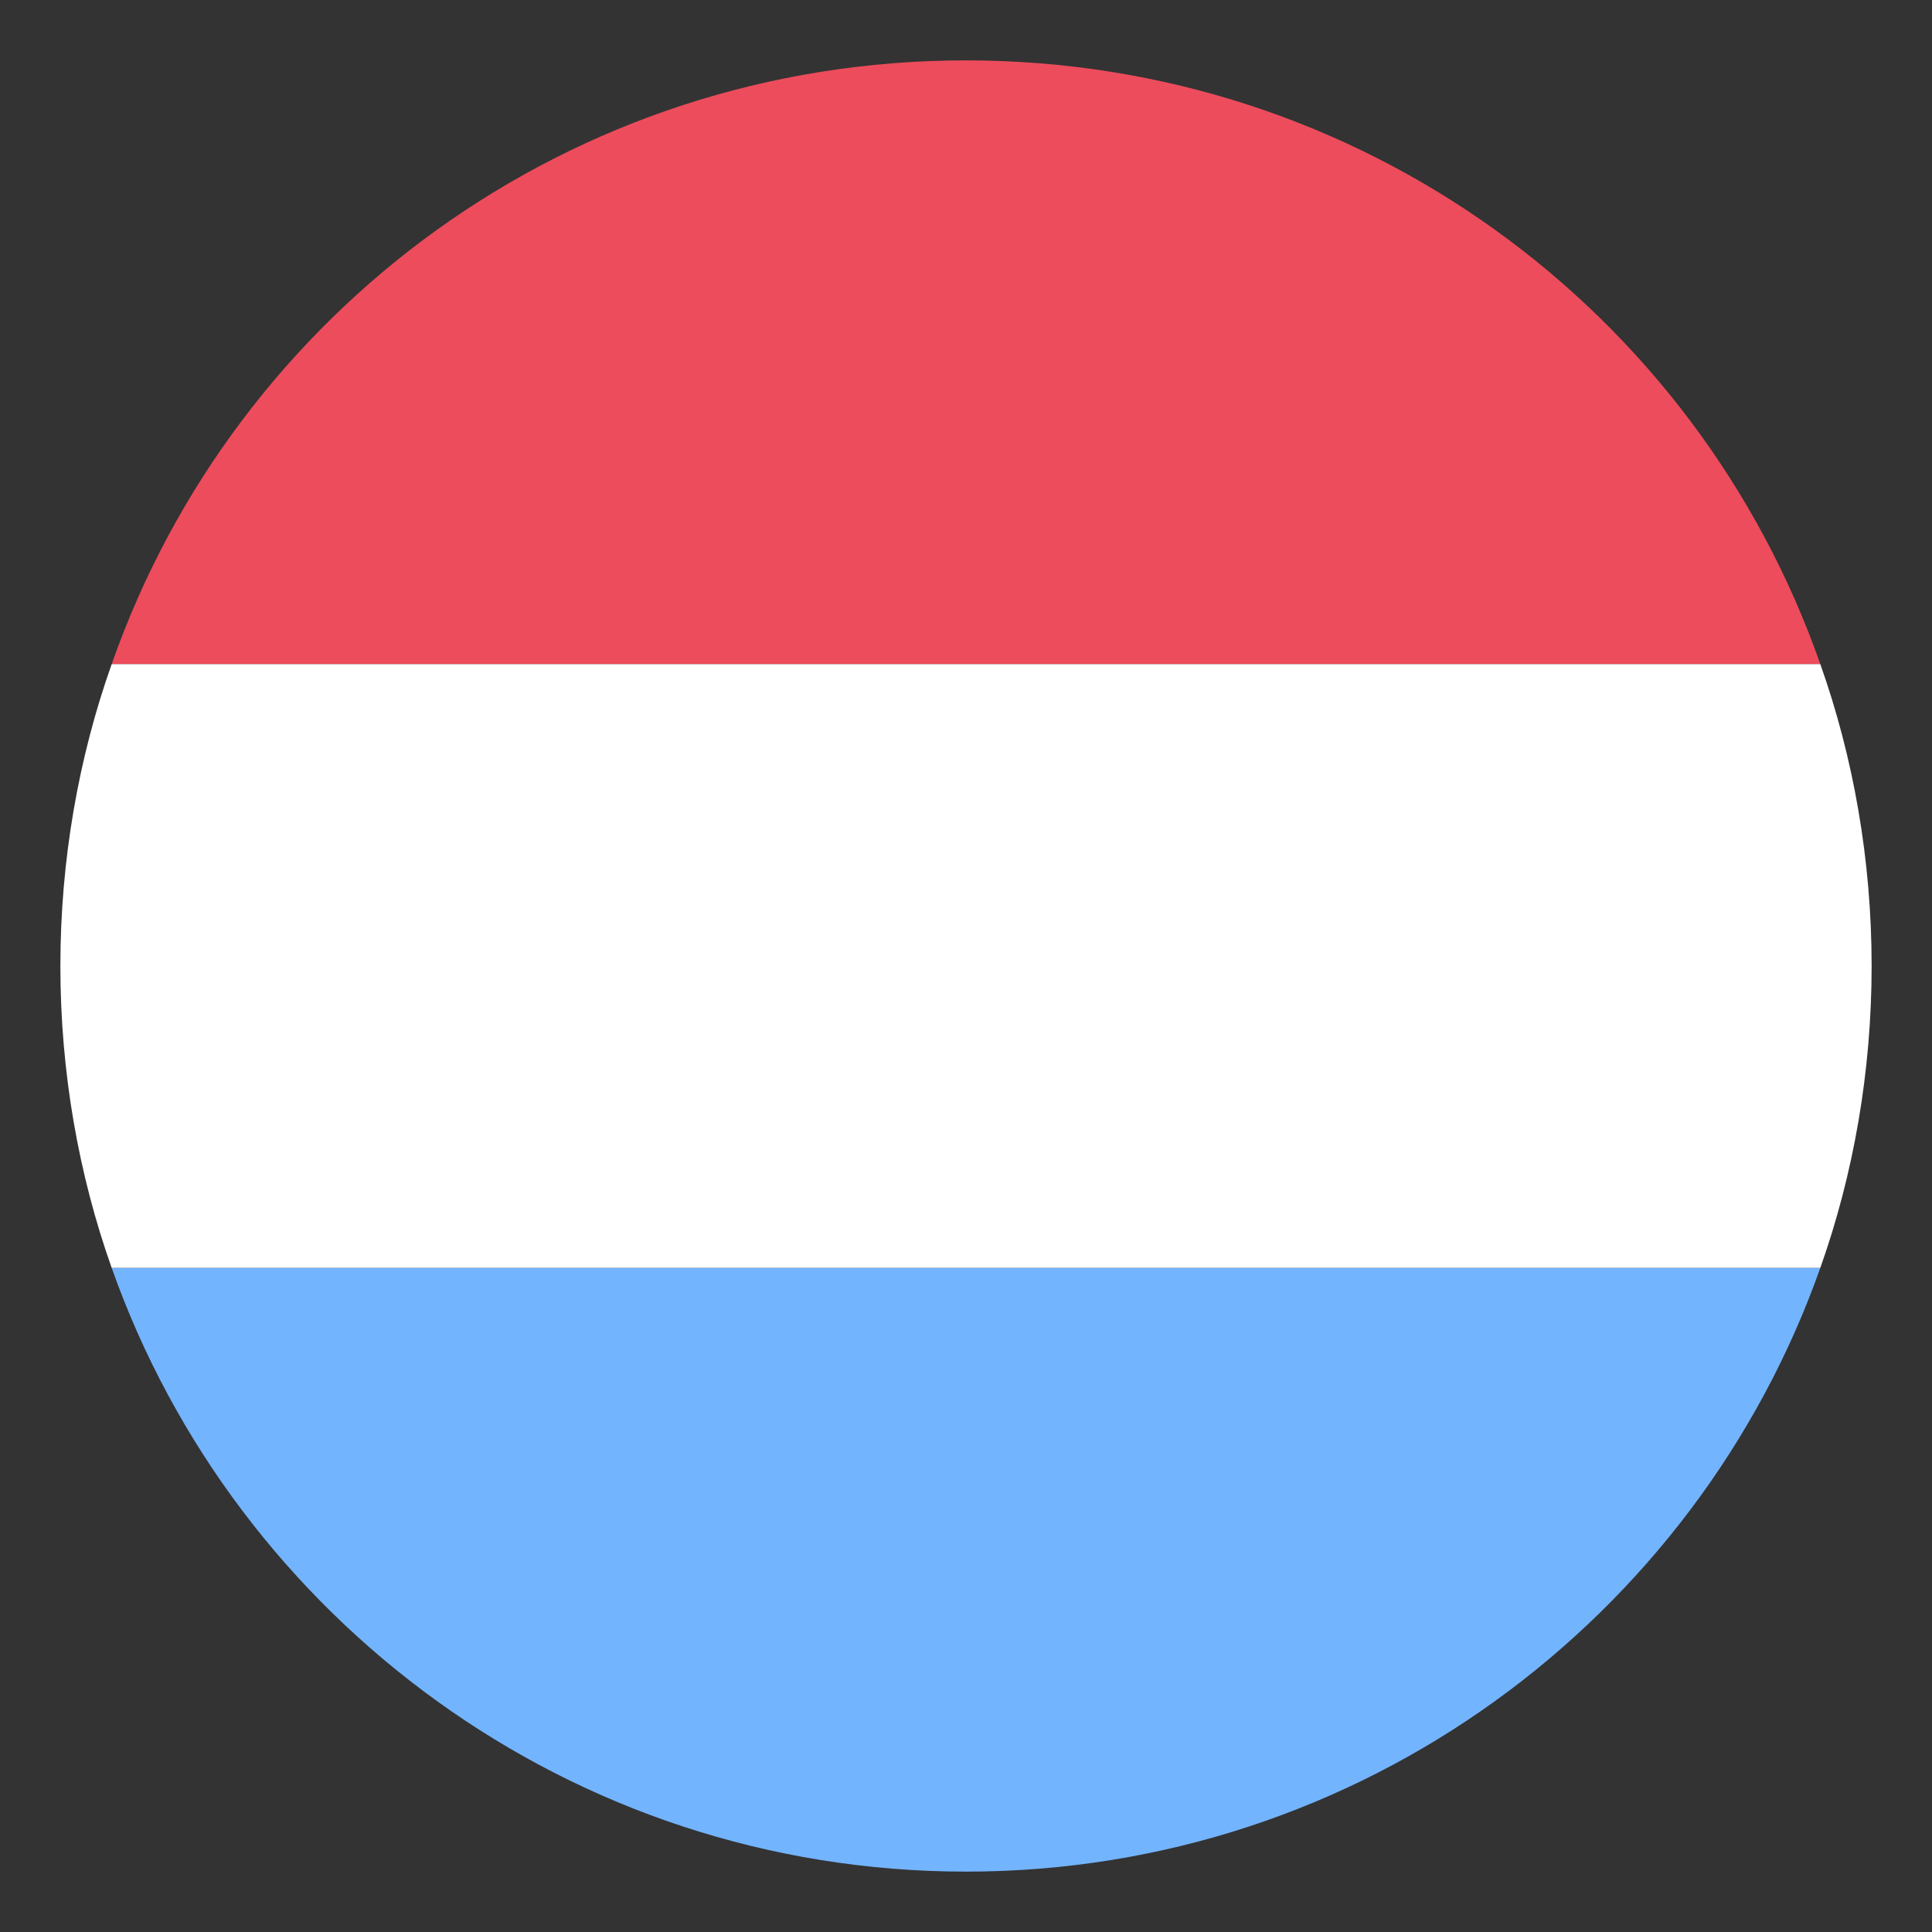
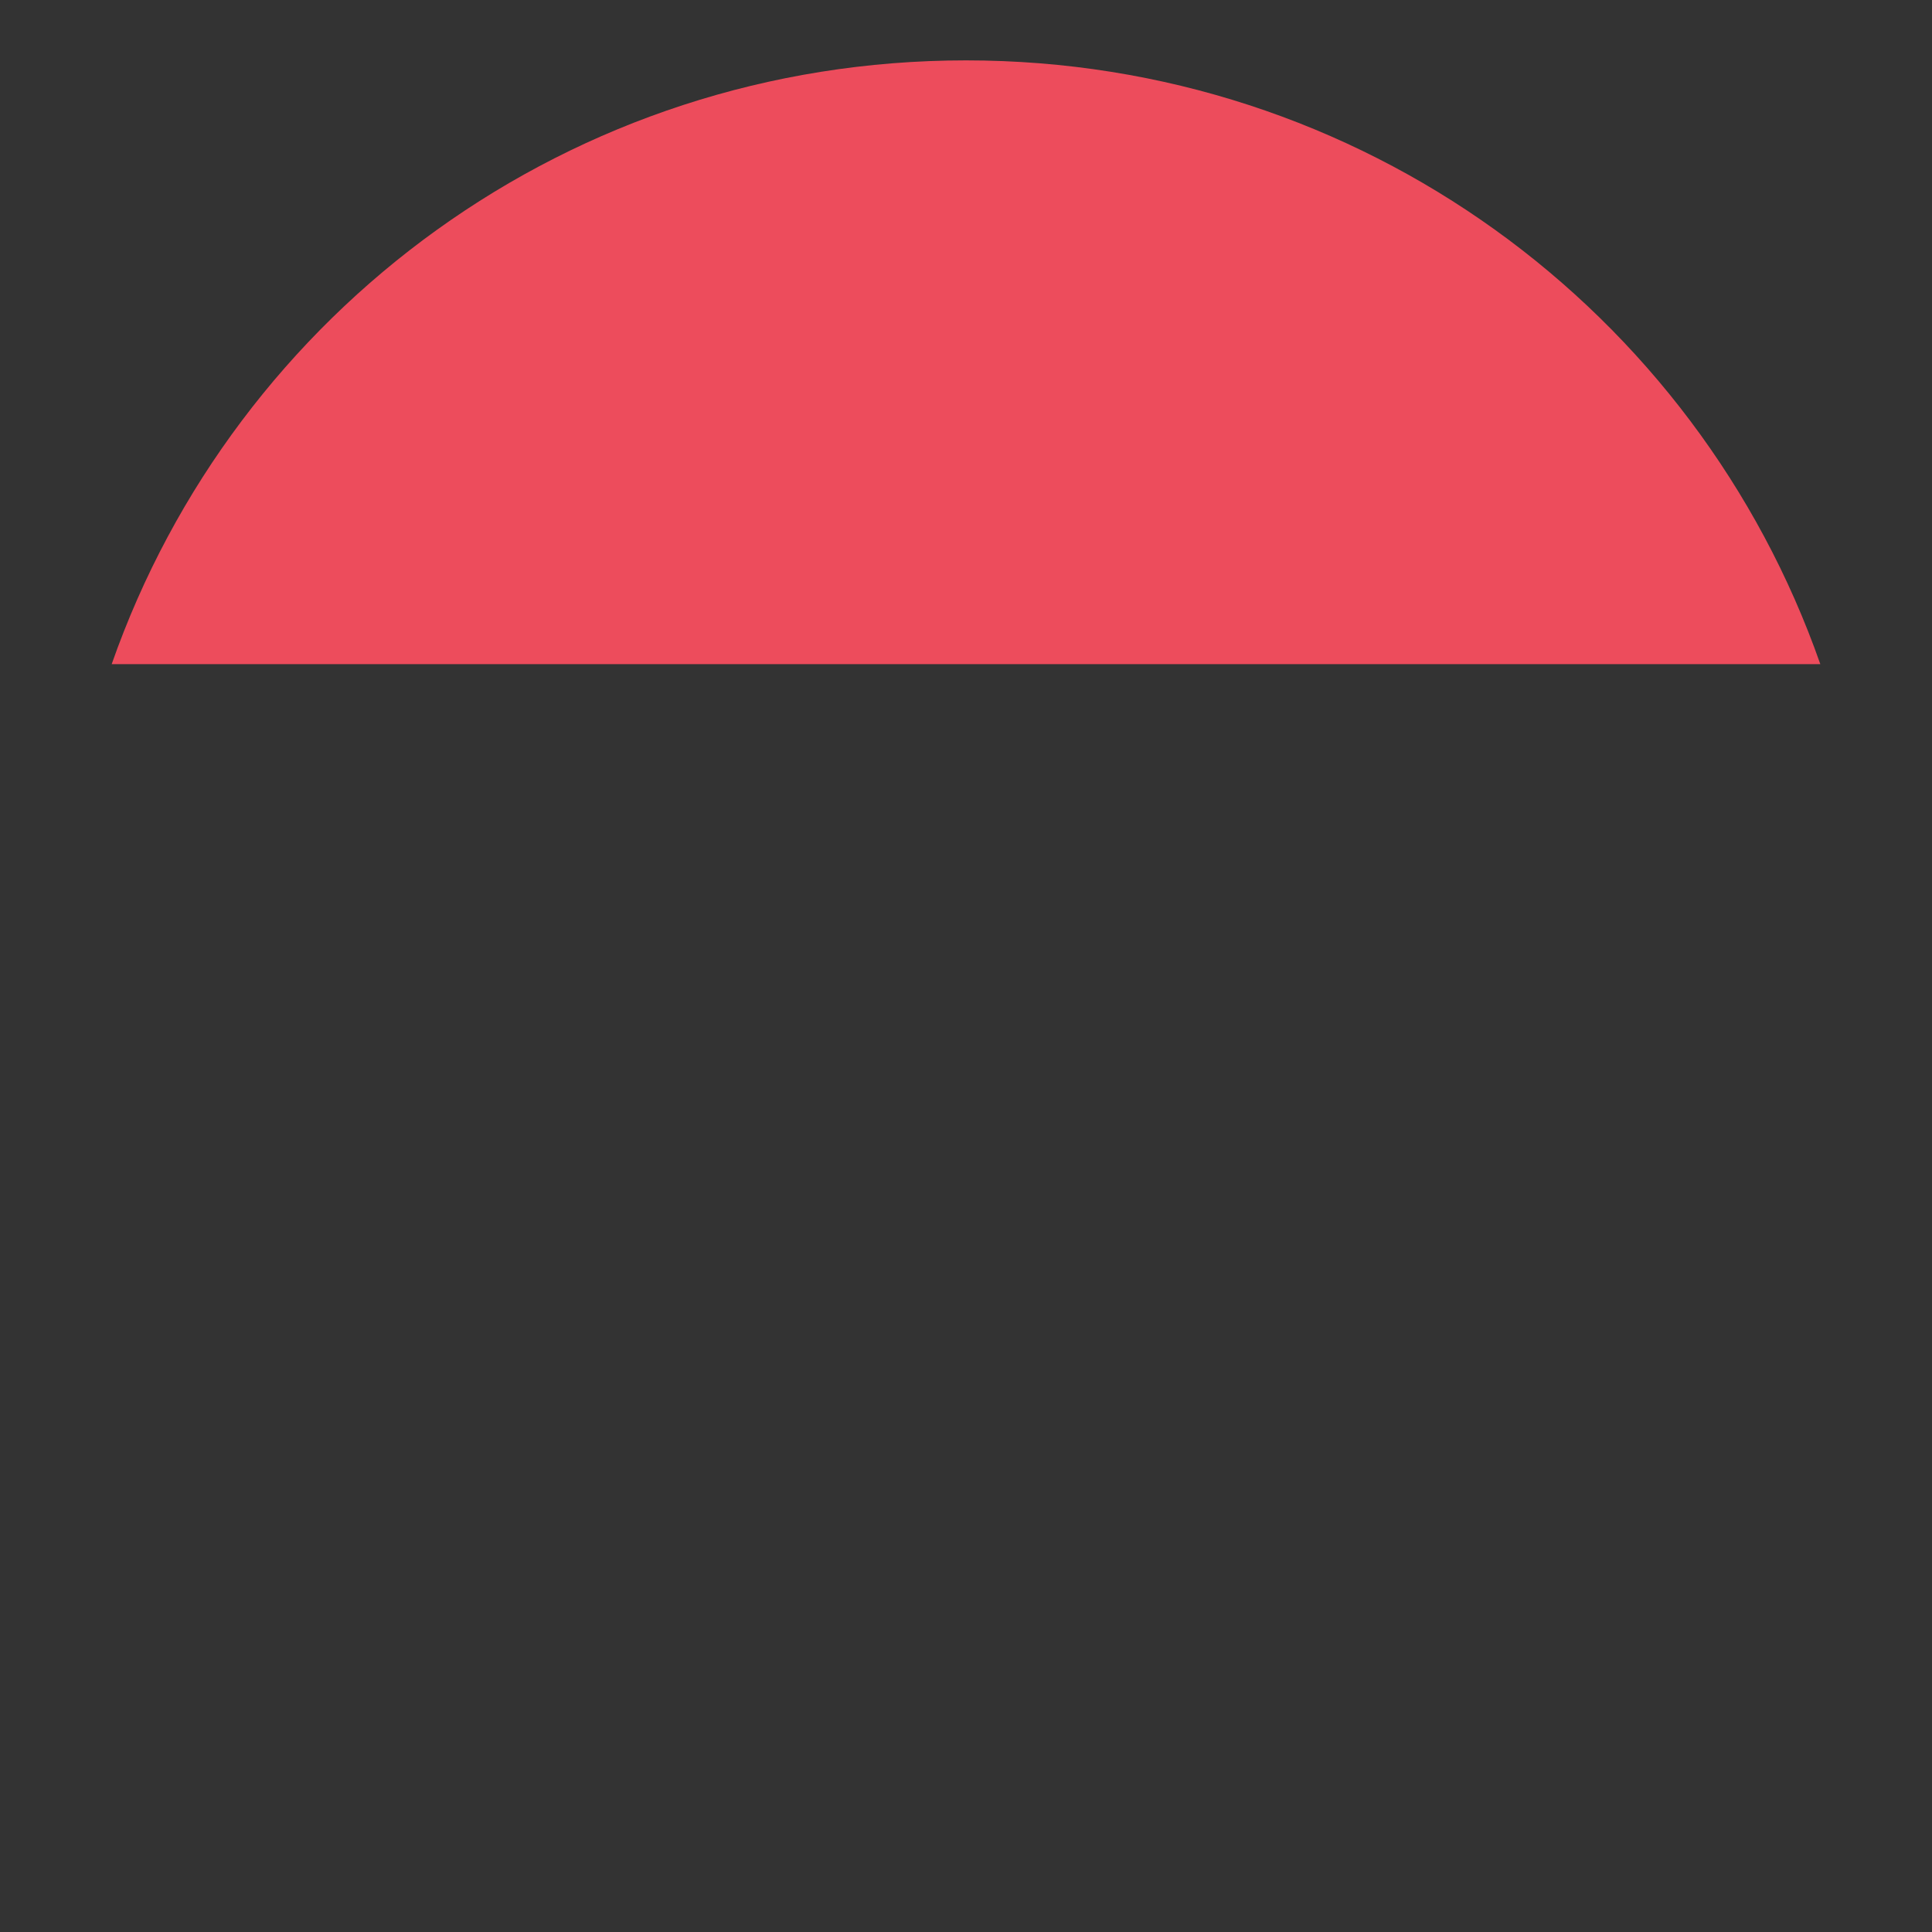
<svg xmlns="http://www.w3.org/2000/svg" width="127" height="127" viewBox="0 0 127 127" fill="none">
  <rect x="0" y="0" width="127" height="127" fill="#333333" stroke="none" />
-   <path d="M63.5 123.031C89.495 123.031 111.522 106.363 119.658 83.344H7.342C15.478 106.363 37.505 123.031 63.5 123.031Z" fill="#73B4FF" />
  <path d="M63.5 3.969C37.505 3.969 15.478 20.439 7.342 43.656L119.658 43.656C111.522 20.439 89.495 3.969 63.5 3.969Z" fill="#ED4C5C" />
-   <path d="M119.658 83.344C121.841 77.192 123.031 70.445 123.031 63.5C123.031 56.555 121.841 49.808 119.658 43.656L7.342 43.656C5.159 49.808 3.969 56.555 3.969 63.5C3.969 70.445 5.159 77.192 7.342 83.344H119.658V83.344Z" fill="white" />
</svg>